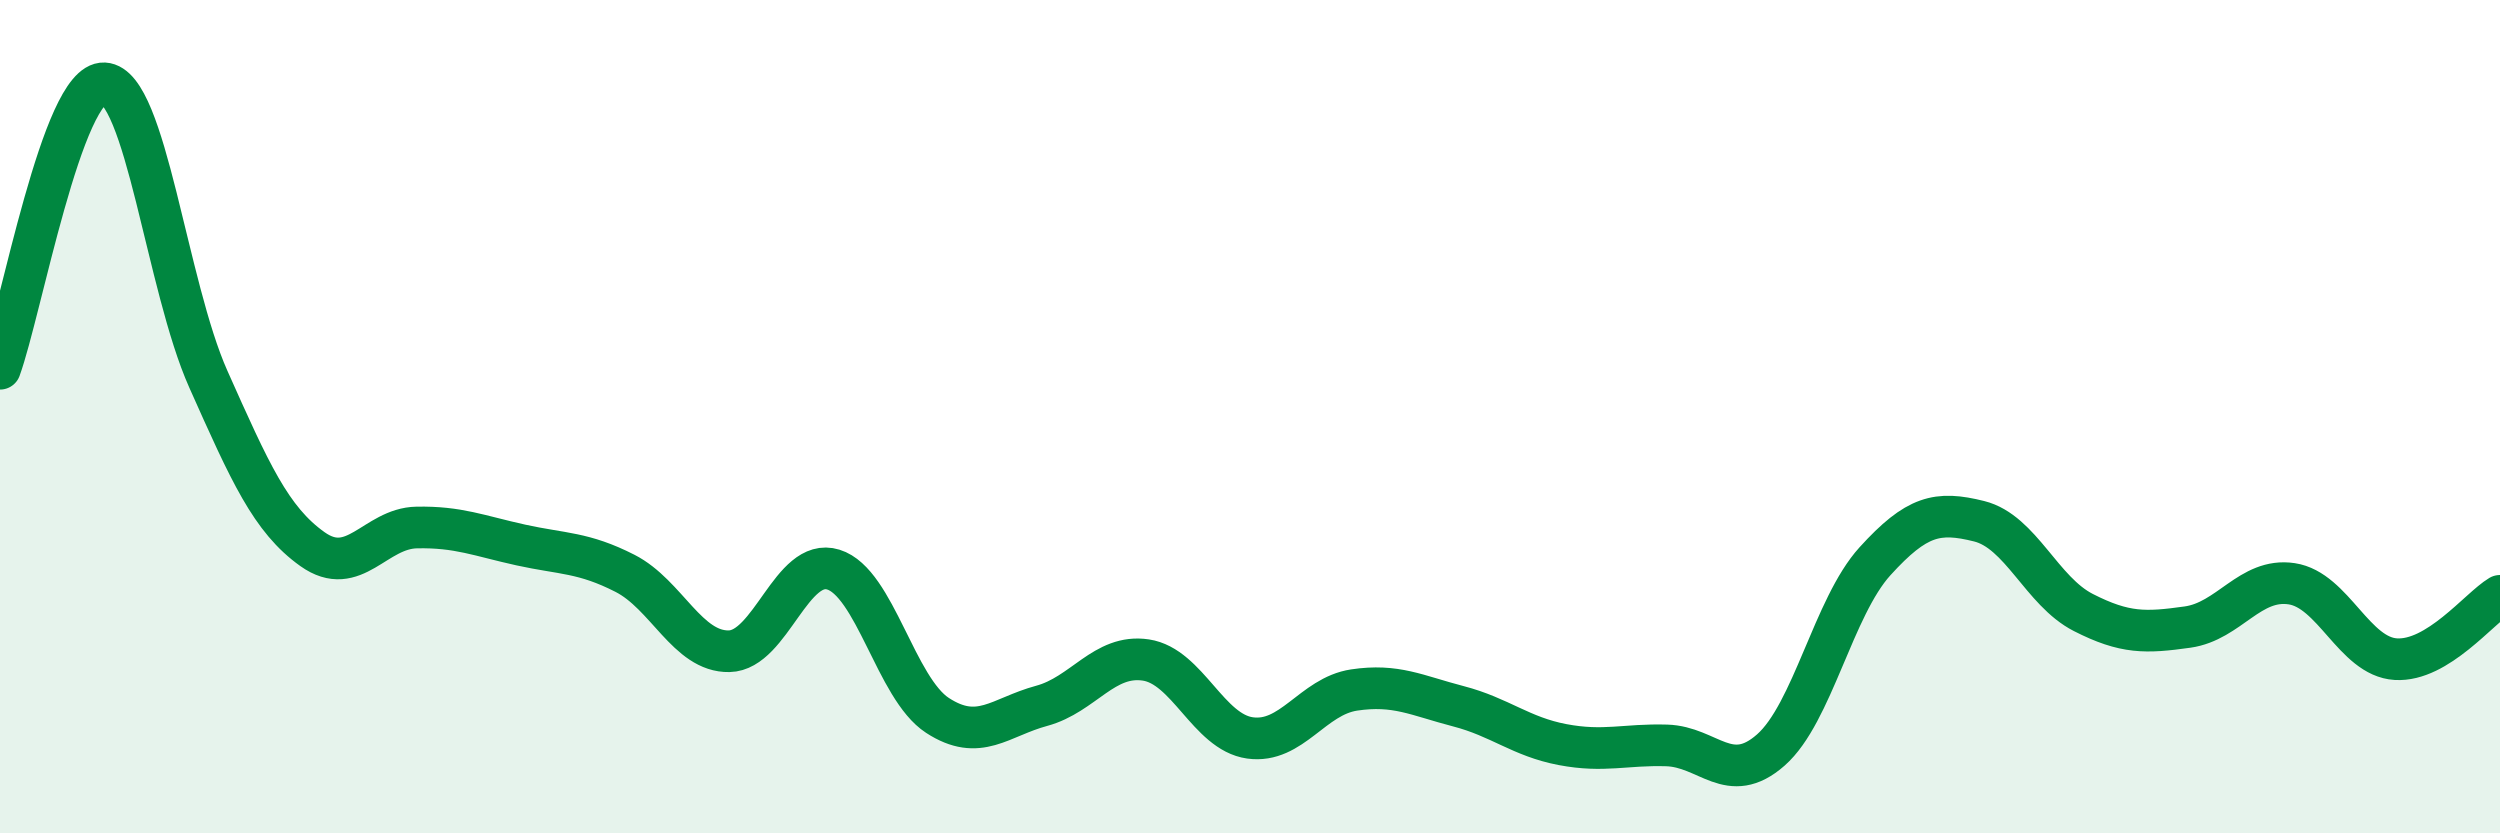
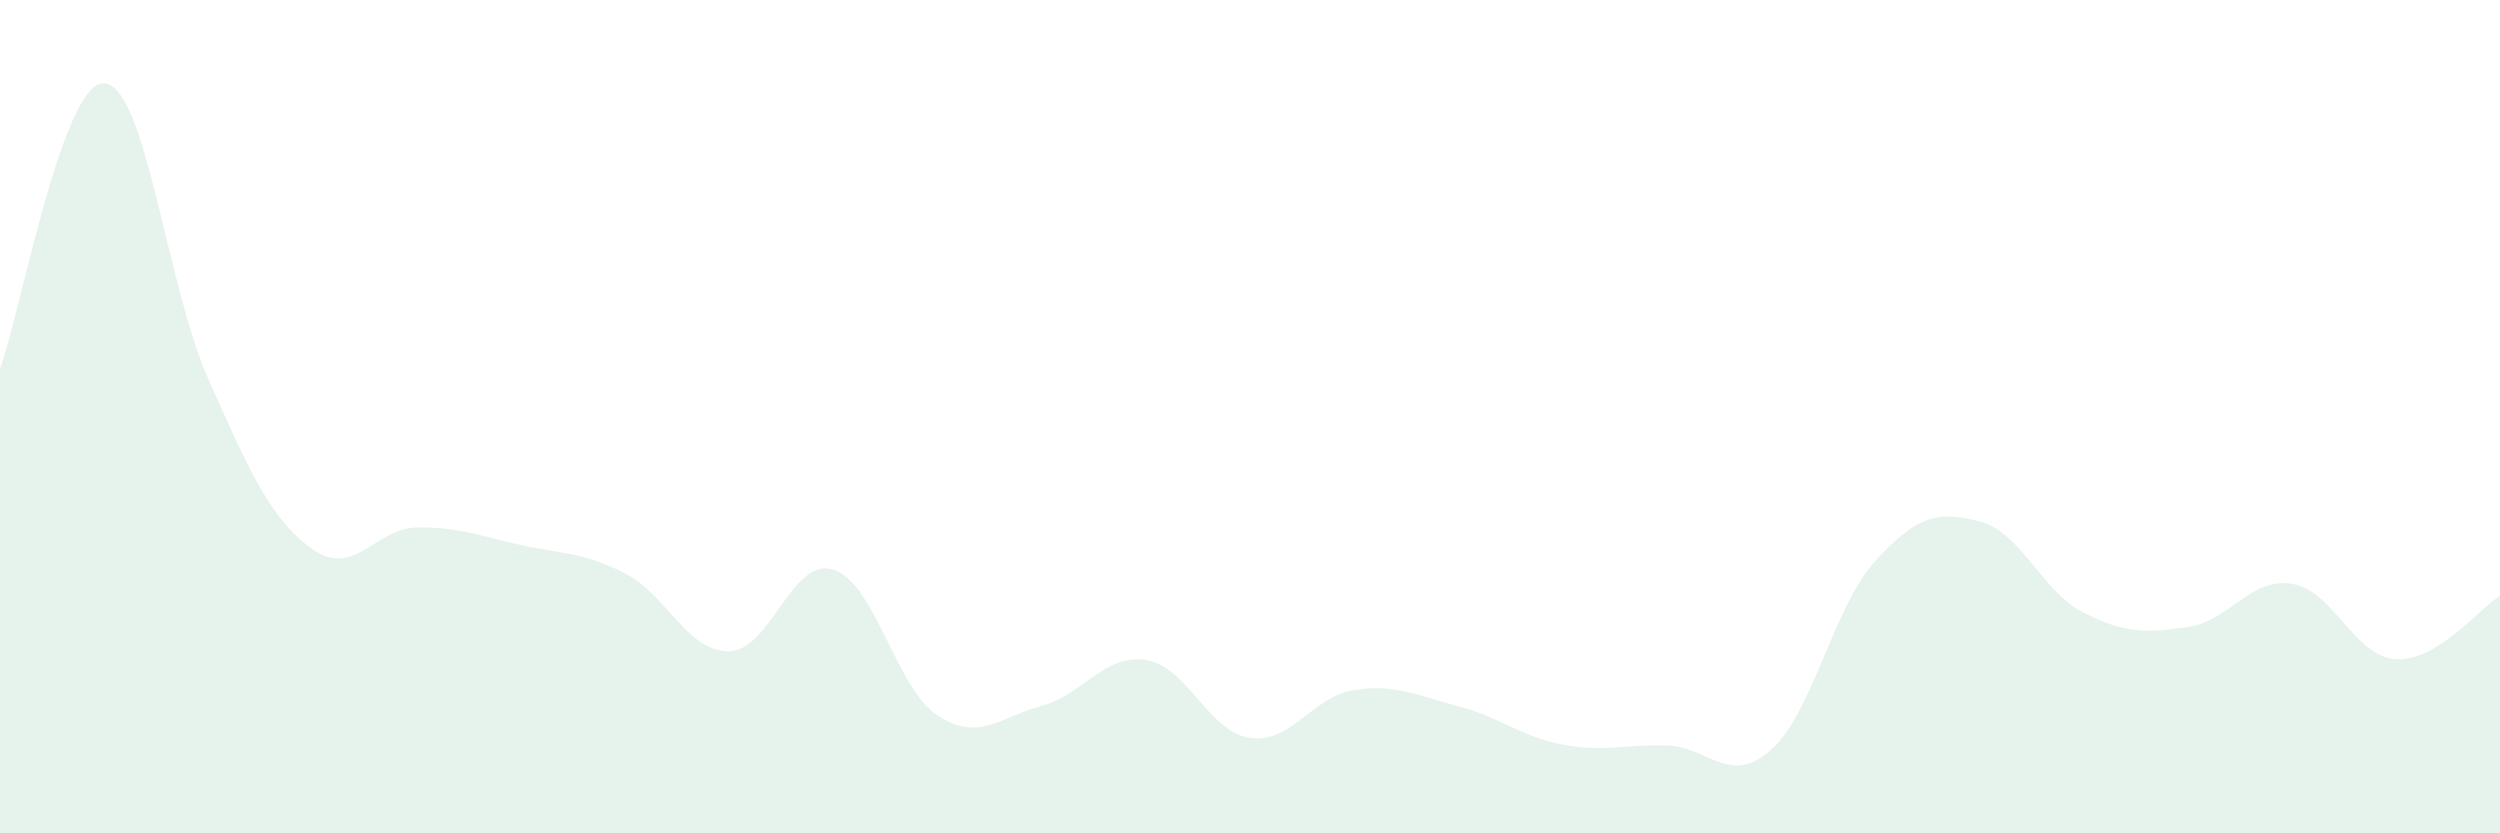
<svg xmlns="http://www.w3.org/2000/svg" width="60" height="20" viewBox="0 0 60 20">
  <path d="M 0,8.85 C 0.5,7.48 1.5,1.95 2.5,2 C 3.5,2.05 4,6.86 5,9.1 C 6,11.34 6.5,12.47 7.5,13.18 C 8.5,13.89 9,12.68 10,12.66 C 11,12.64 11.5,12.86 12.5,13.08 C 13.5,13.3 14,13.25 15,13.76 C 16,14.27 16.5,15.65 17.5,15.63 C 18.5,15.61 19,13.36 20,13.67 C 21,13.98 21.5,16.52 22.5,17.17 C 23.5,17.82 24,17.21 25,16.94 C 26,16.67 26.5,15.69 27.5,15.84 C 28.5,15.99 29,17.57 30,17.71 C 31,17.85 31.5,16.71 32.5,16.56 C 33.5,16.41 34,16.69 35,16.95 C 36,17.21 36.5,17.68 37.5,17.87 C 38.5,18.06 39,17.86 40,17.89 C 41,17.92 41.5,18.88 42.5,18 C 43.5,17.12 44,14.57 45,13.47 C 46,12.37 46.5,12.26 47.5,12.51 C 48.5,12.76 49,14.19 50,14.7 C 51,15.21 51.5,15.19 52.5,15.05 C 53.5,14.91 54,13.86 55,14.01 C 56,14.16 56.5,15.76 57.5,15.82 C 58.5,15.88 59.5,14.6 60,14.3L60 20L0 20Z" fill="#008740" opacity="0.1" stroke-linecap="round" stroke-linejoin="round" />
-   <path d="M 0,8.85 C 0.5,7.48 1.5,1.95 2.5,2 C 3.5,2.05 4,6.86 5,9.1 C 6,11.34 6.5,12.47 7.5,13.18 C 8.5,13.89 9,12.68 10,12.66 C 11,12.64 11.5,12.86 12.5,13.08 C 13.5,13.3 14,13.25 15,13.76 C 16,14.27 16.5,15.65 17.5,15.63 C 18.5,15.61 19,13.36 20,13.67 C 21,13.98 21.5,16.52 22.5,17.17 C 23.5,17.82 24,17.21 25,16.94 C 26,16.67 26.5,15.69 27.5,15.84 C 28.5,15.99 29,17.57 30,17.71 C 31,17.85 31.5,16.71 32.5,16.56 C 33.5,16.41 34,16.69 35,16.95 C 36,17.21 36.5,17.68 37.5,17.87 C 38.5,18.06 39,17.86 40,17.89 C 41,17.92 41.5,18.88 42.5,18 C 43.5,17.12 44,14.57 45,13.47 C 46,12.37 46.5,12.26 47.5,12.51 C 48.5,12.76 49,14.19 50,14.7 C 51,15.21 51.5,15.19 52.5,15.05 C 53.5,14.91 54,13.86 55,14.01 C 56,14.16 56.5,15.76 57.5,15.82 C 58.5,15.88 59.5,14.6 60,14.3" stroke="#008740" stroke-width="1" fill="none" stroke-linecap="round" stroke-linejoin="round" />
</svg>